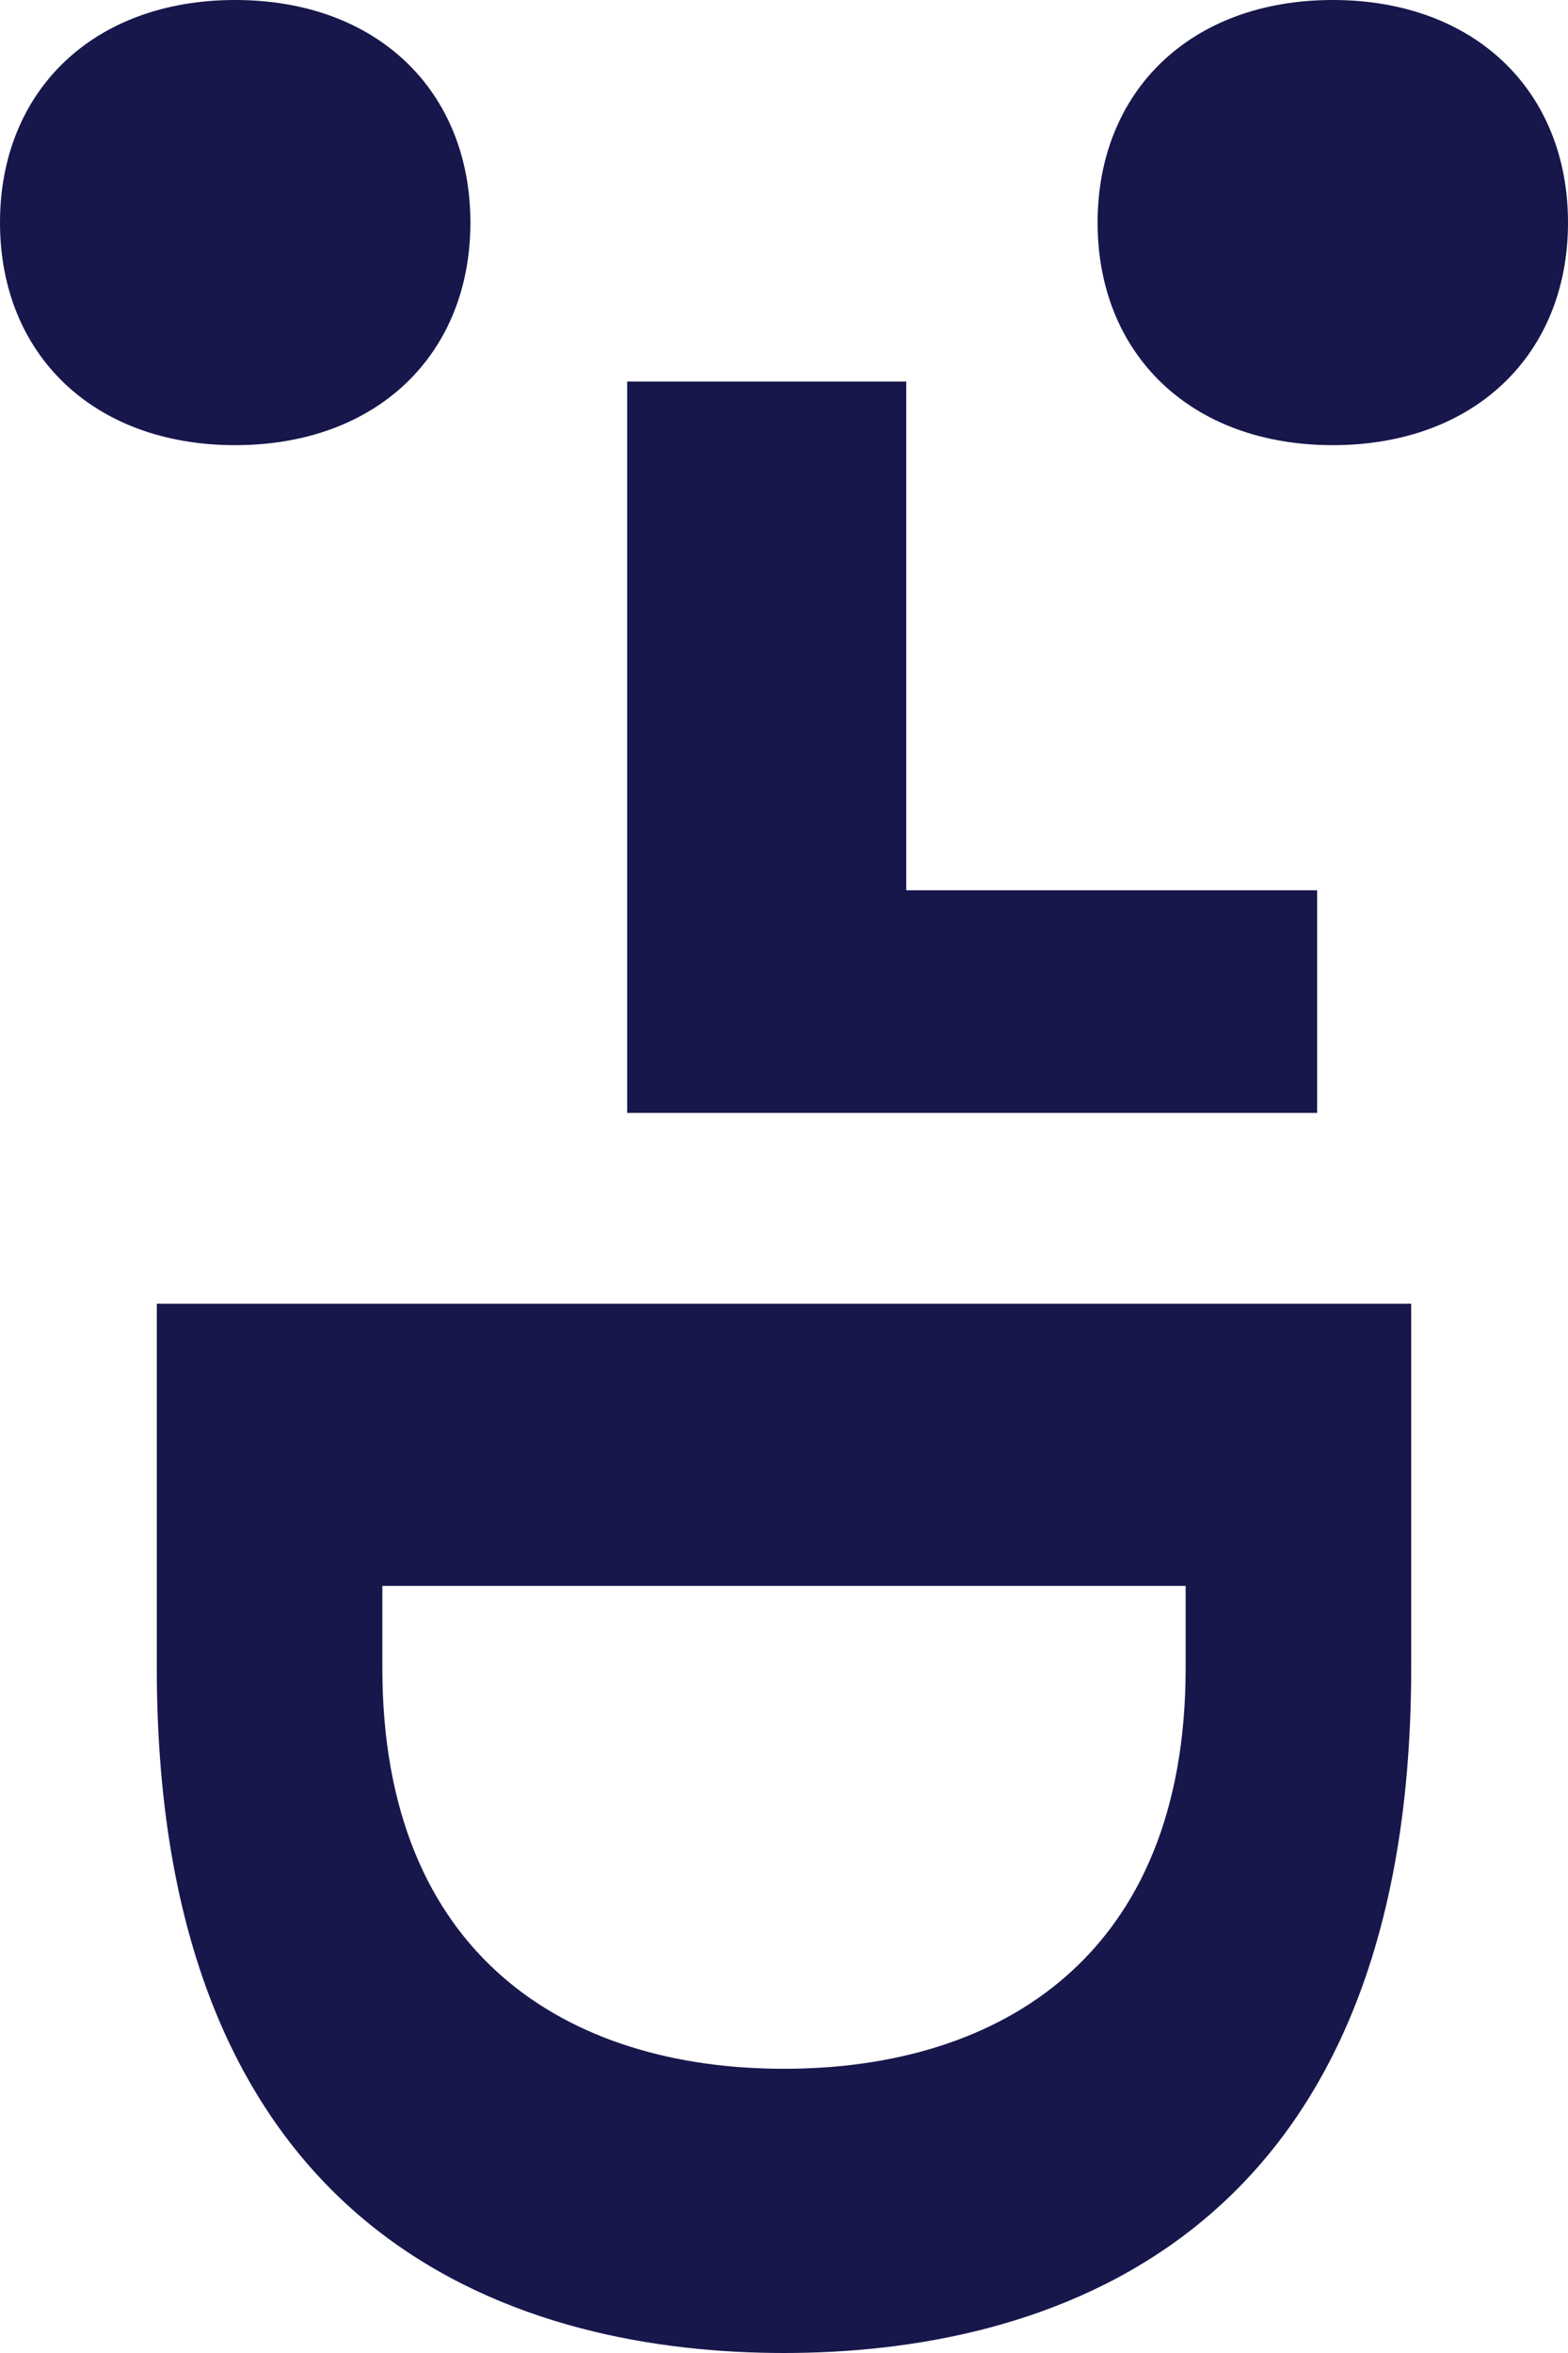
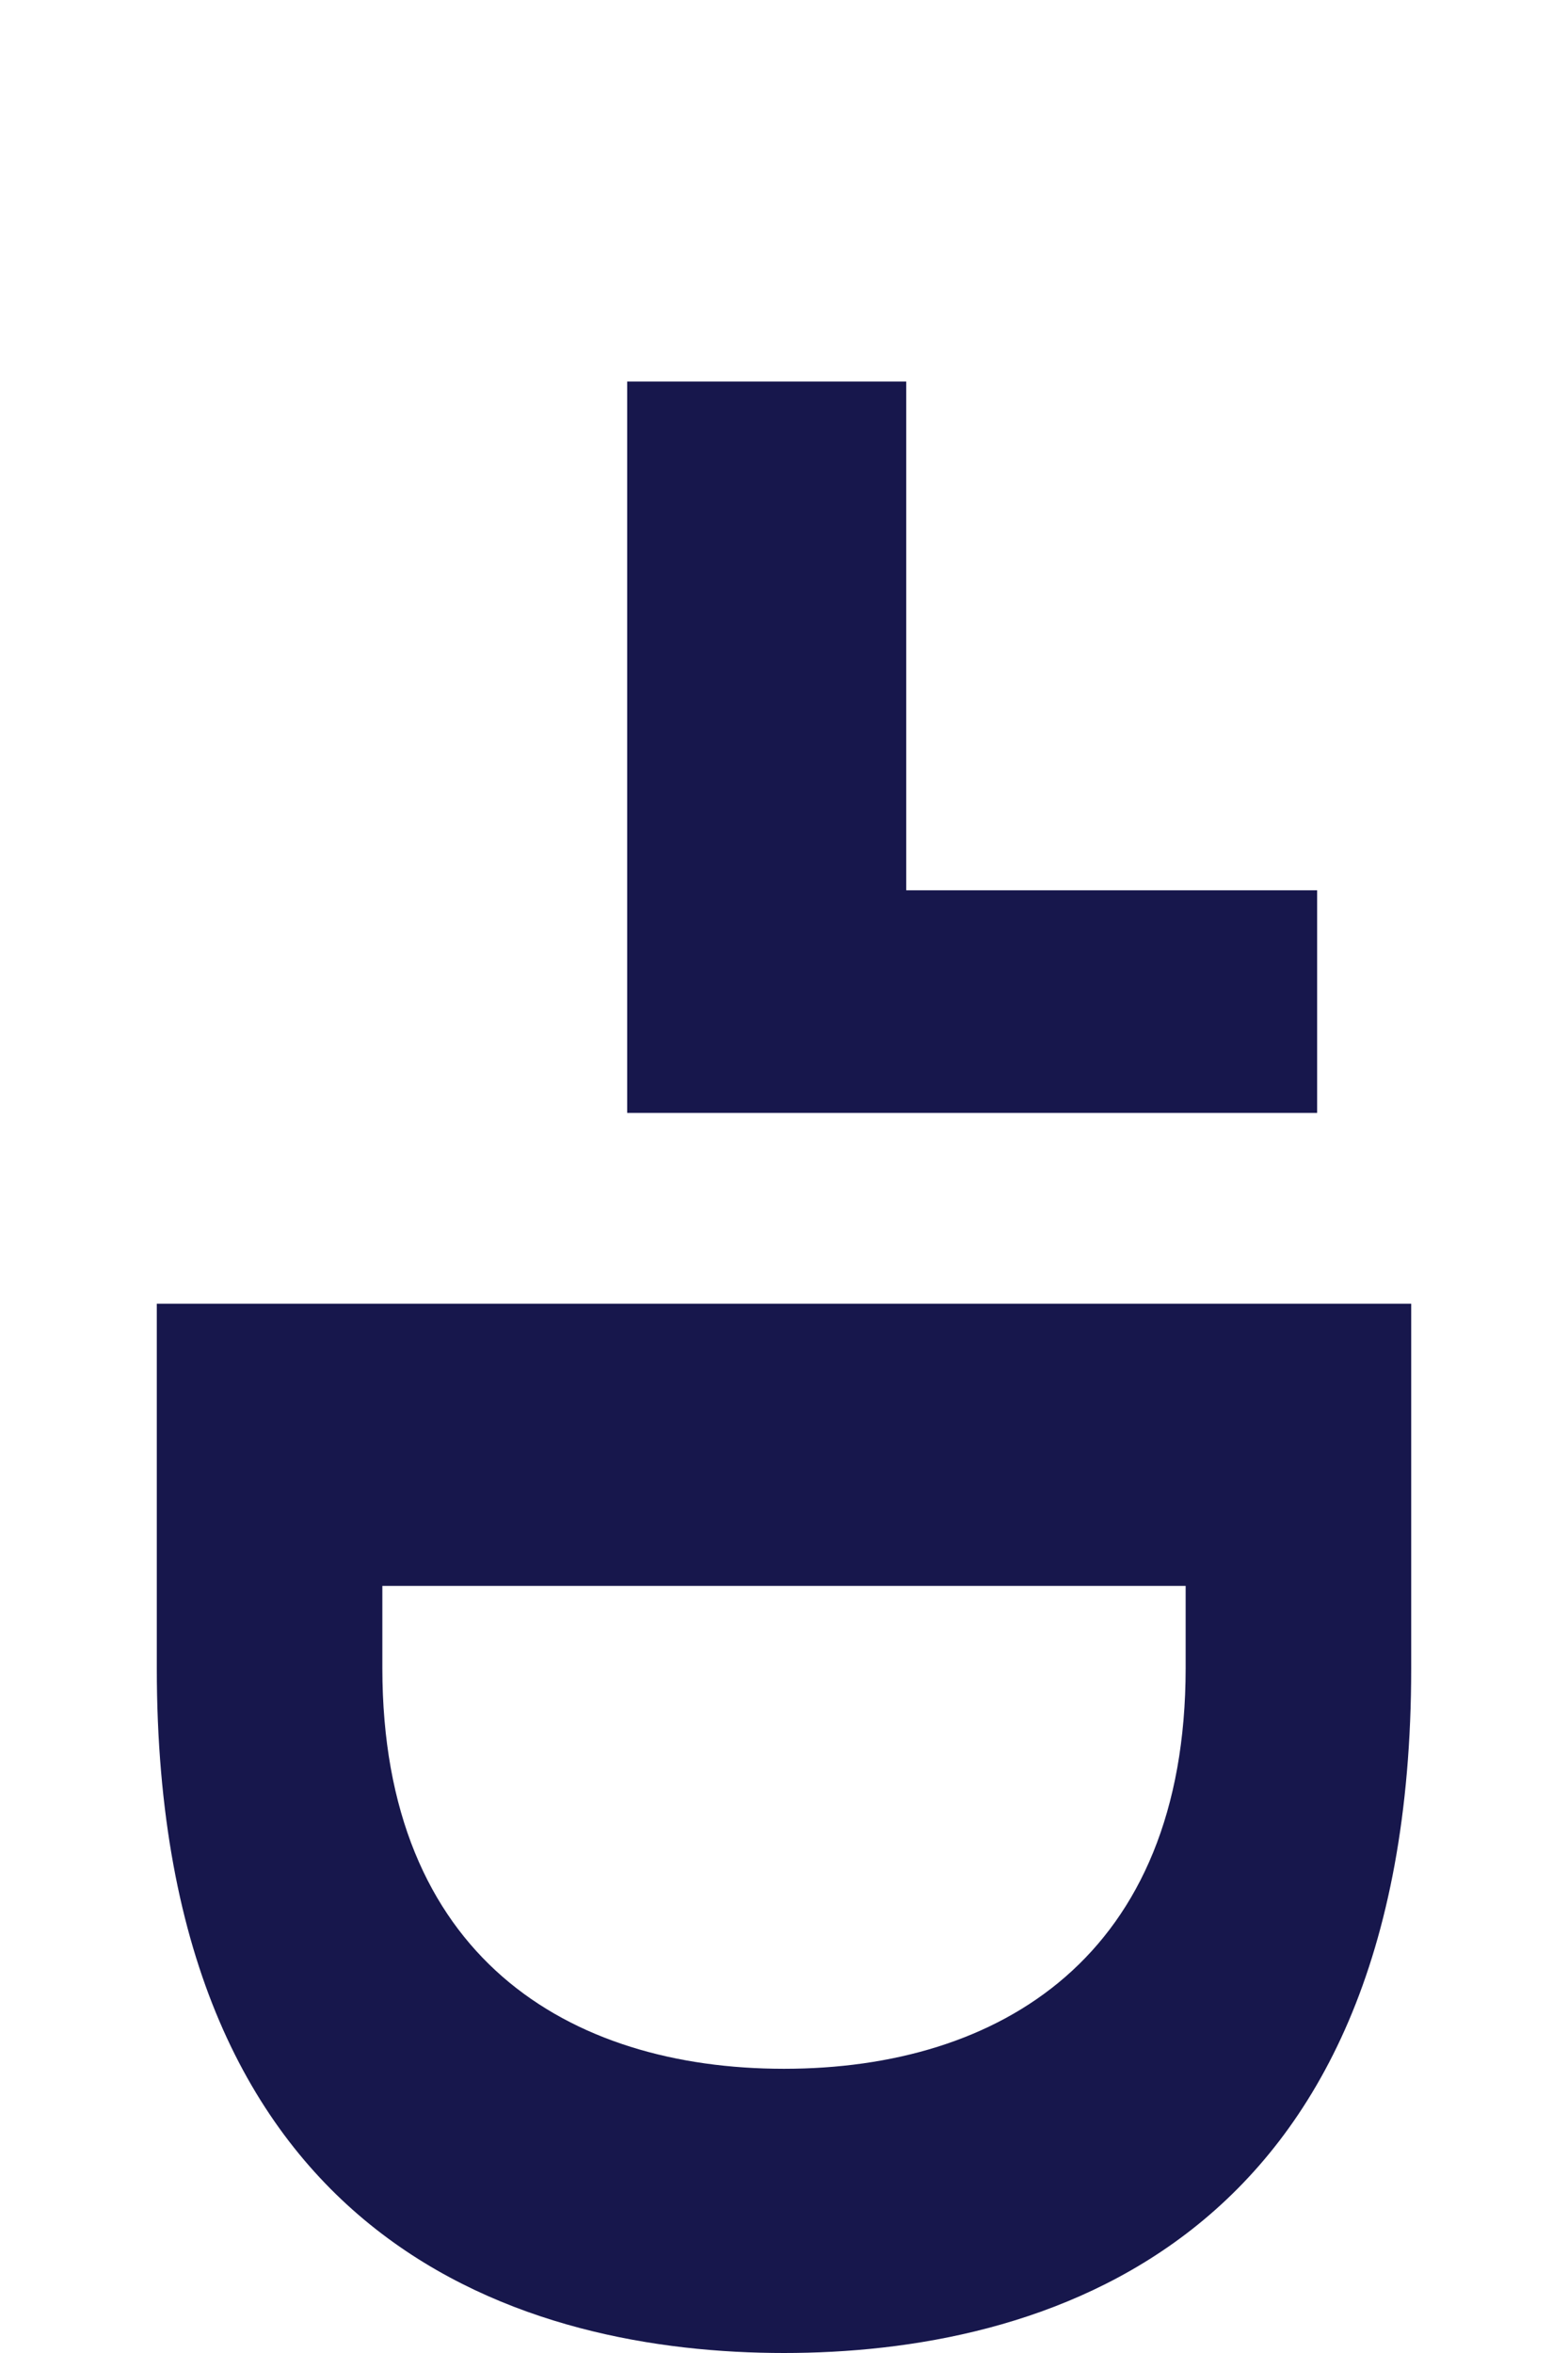
<svg xmlns="http://www.w3.org/2000/svg" width="320px" height="480px" viewBox="0 0 320 480" version="1.1">
  <title>beeldmerk@2x</title>
  <g id="TEMP-page" stroke="none" stroke-width="1" fill="none" fill-rule="evenodd">
    <g id="TEMP-page---desktop" transform="translate(-1520, -250)" fill="#17174C">
      <g id="beeldmerk" transform="translate(1520, 250)">
        <path d="M78.031,340.261 L78.031,323.512 L160,323.512 L241.969,323.512 L241.969,340.261 C241.969,399.195 203.904,422.022 160,422.022 C116.096,422.022 78.031,399.195 78.031,340.261 M288,340.261 L288,265.946 L160,265.946 L32,265.946 L32,340.261 C32,459.234 108.574,480 160,480 C211.426,480 288,459.234 288,340.261" id="Fill-1" />
        <polygon id="Fill-3" points="184.946 181.615 184.946 77.838 128 77.838 128 181.615 128 227.027 184.946 227.027 268.8 227.027 268.8 181.615" />
-         <path d="M320,45.411 C320,72.216 301.018,90.811 271.994,90.811 C242.976,90.811 224,72.216 224,45.411 C224,18.606 242.976,0 271.994,0 C301.018,0 320,18.606 320,45.411" id="Fill-5" />
-         <path d="M96,45.411 C96,72.216 77.018,90.811 47.994,90.811 C18.976,90.811 0,72.216 0,45.411 C0,18.606 18.976,0 47.994,0 C77.018,0 96,18.606 96,45.411" id="Fill-8" />
      </g>
    </g>
  </g>
</svg>